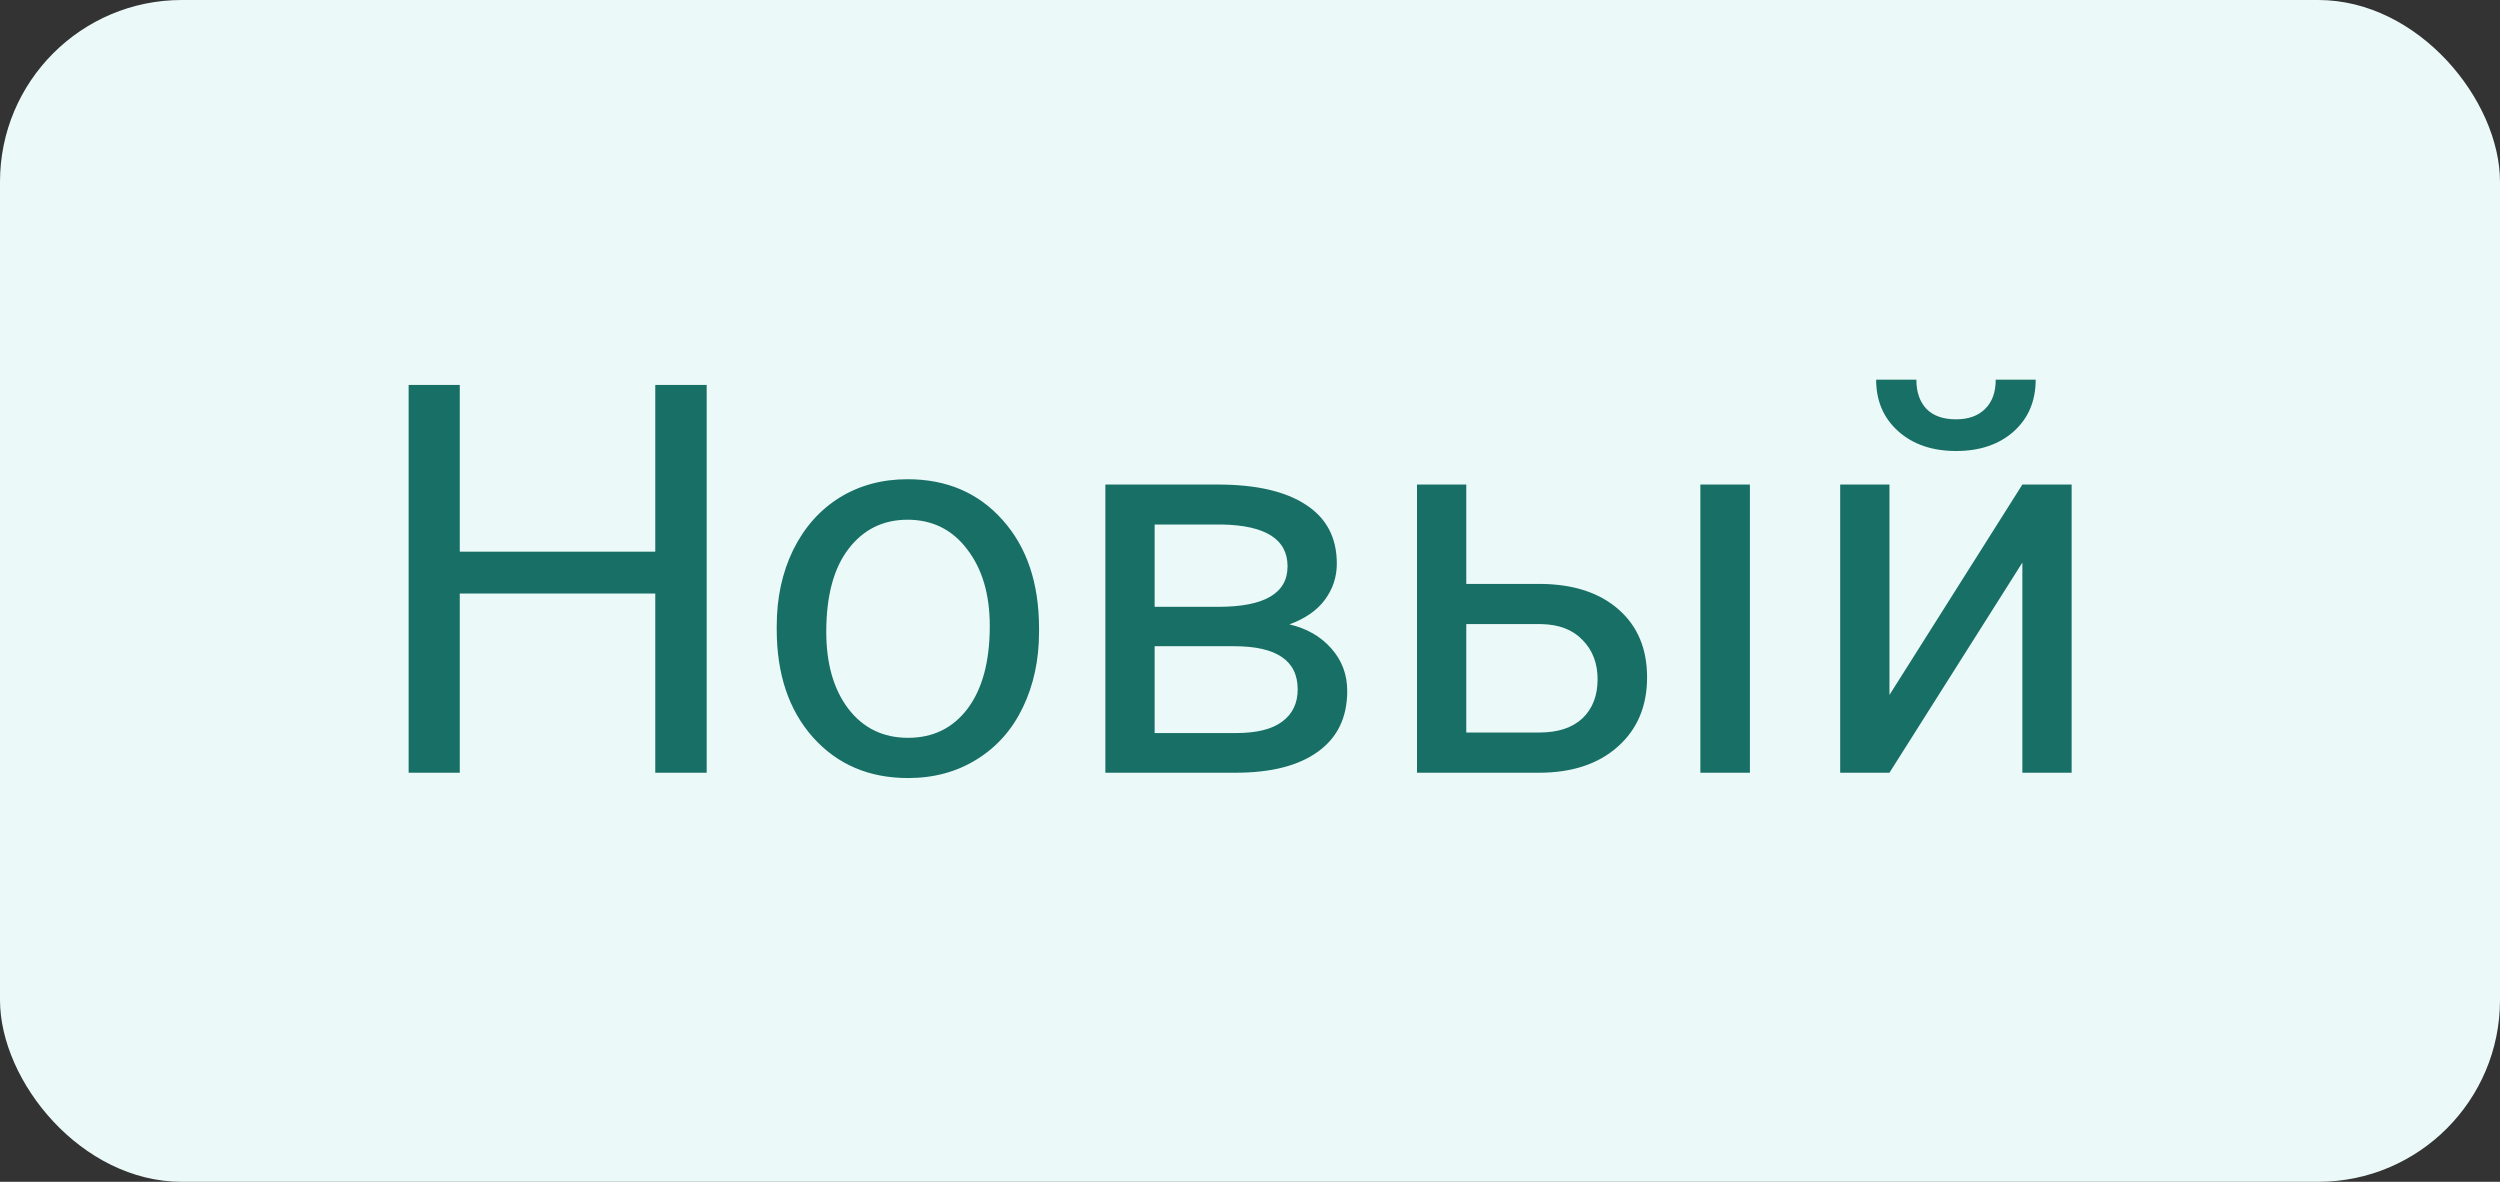
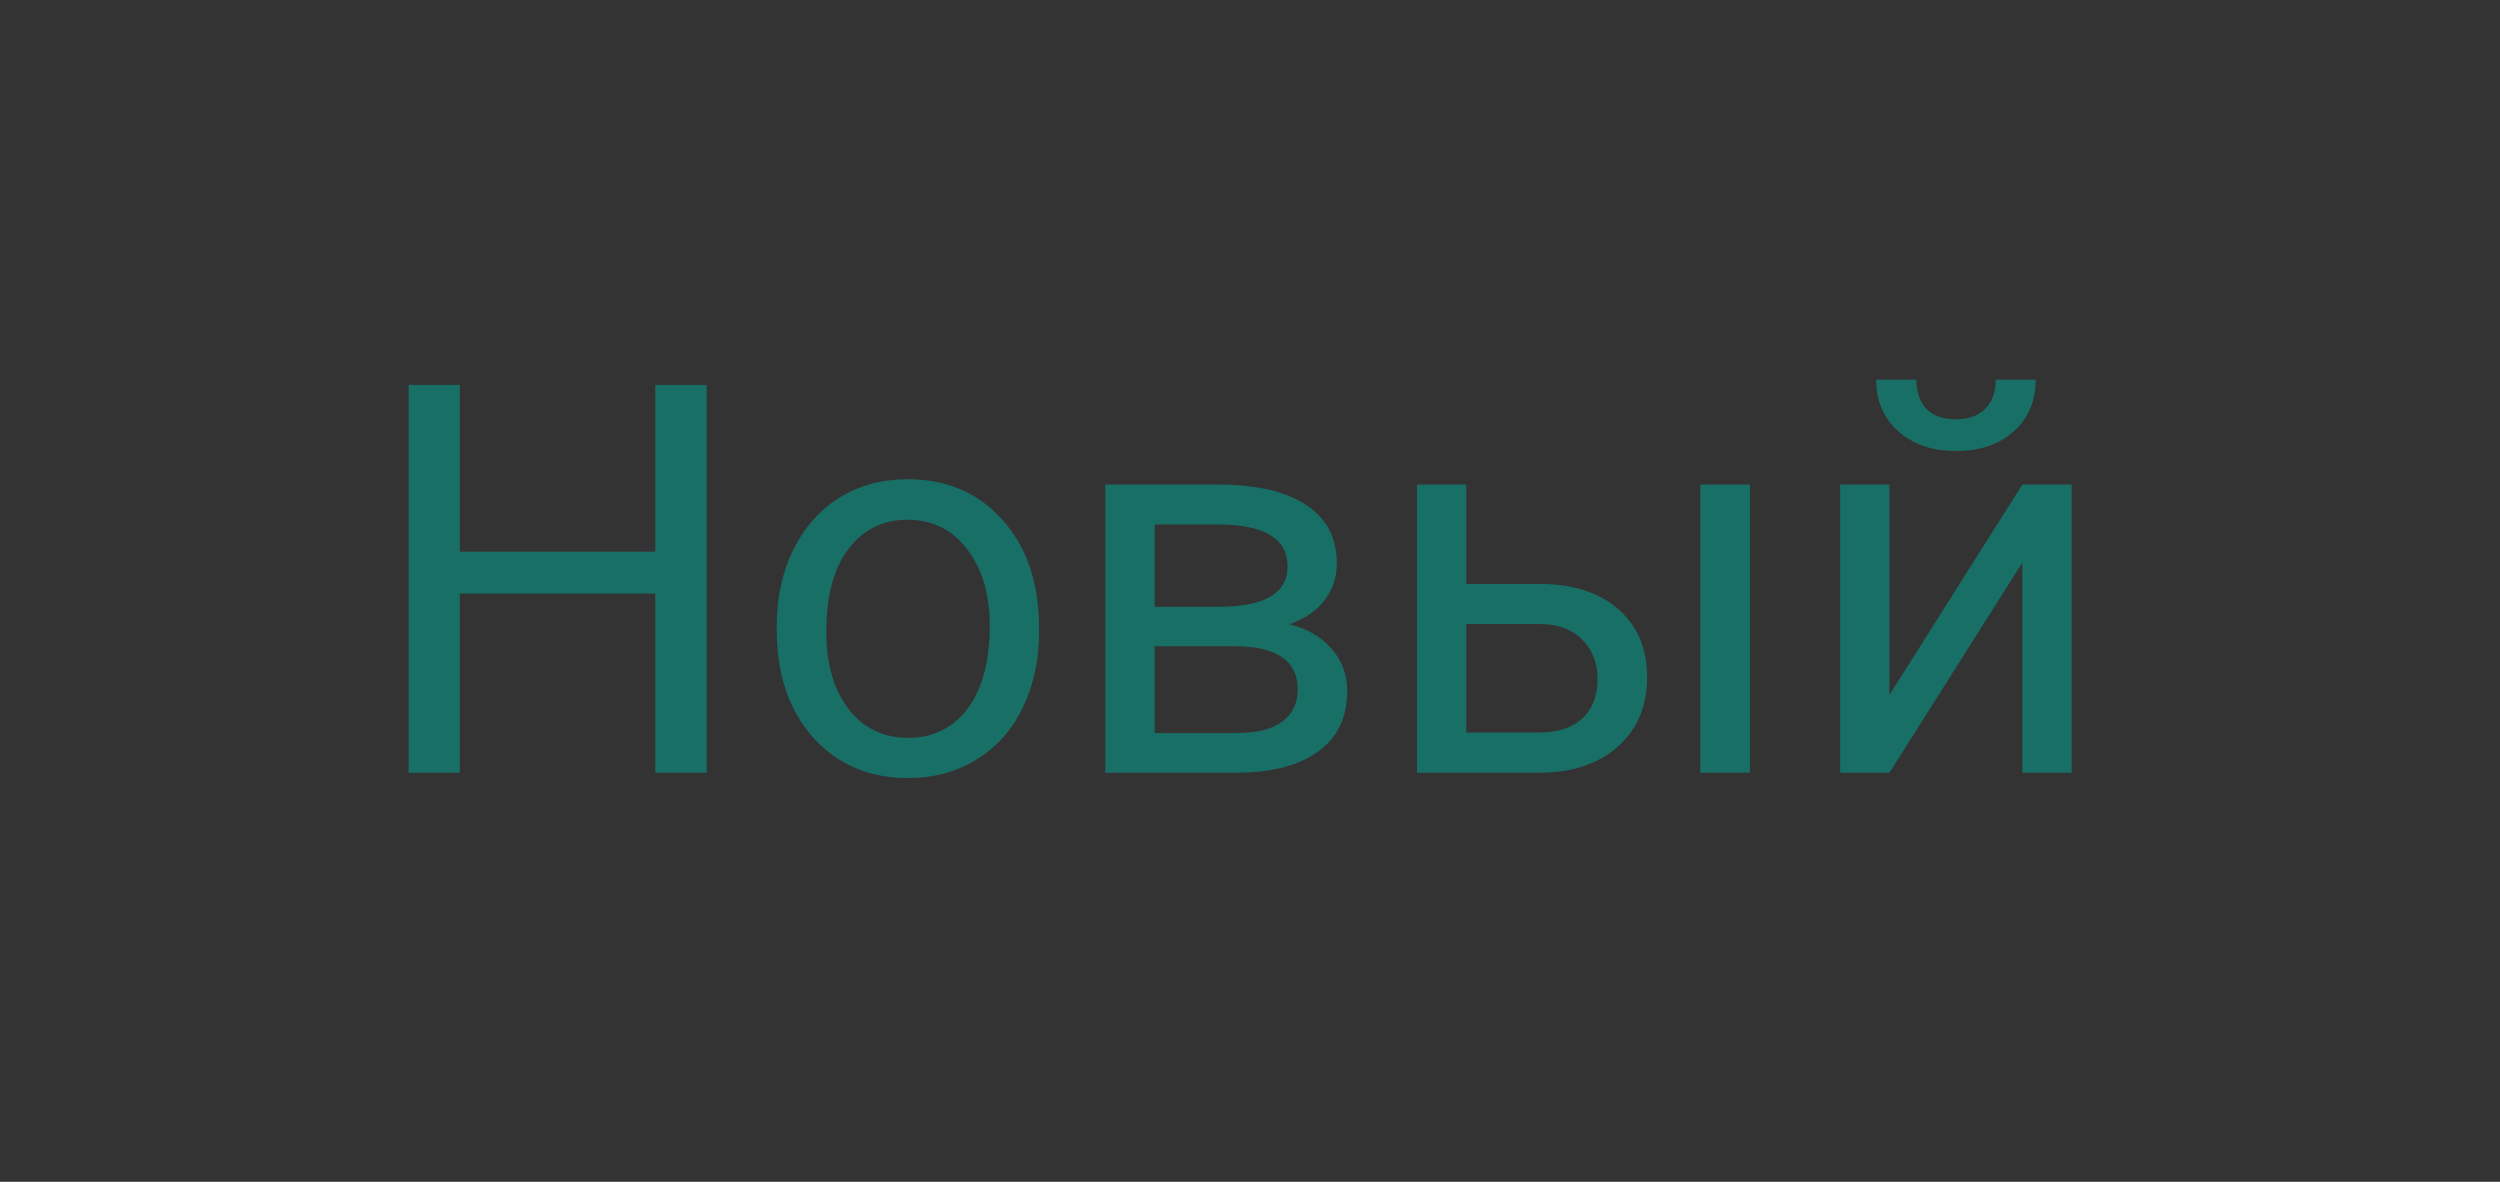
<svg xmlns="http://www.w3.org/2000/svg" width="55" height="26" viewBox="0 0 55 26" fill="none">
  <rect x="0" y="0" width="55" height="26" fill="#333333" stroke="none" />
-   <rect width="55" height="26" rx="4" fill="#EBFAF8" />
  <path d="M15.547 17H14.416V13.057H10.115V17H8.99V8.469H10.115V12.137H14.416V8.469H15.547V17ZM17.088 13.771C17.088 13.15 17.209 12.592 17.451 12.096C17.697 11.6 18.037 11.217 18.471 10.947C18.908 10.678 19.406 10.543 19.965 10.543C20.828 10.543 21.525 10.842 22.057 11.44C22.592 12.037 22.859 12.832 22.859 13.824V13.9C22.859 14.518 22.74 15.072 22.502 15.565C22.268 16.053 21.93 16.434 21.488 16.707C21.051 16.98 20.547 17.117 19.977 17.117C19.117 17.117 18.42 16.818 17.885 16.221C17.354 15.623 17.088 14.832 17.088 13.848V13.771ZM18.178 13.9C18.178 14.604 18.34 15.168 18.664 15.594C18.992 16.02 19.43 16.232 19.977 16.232C20.527 16.232 20.965 16.018 21.289 15.588C21.613 15.154 21.775 14.549 21.775 13.771C21.775 13.076 21.609 12.514 21.277 12.084C20.949 11.65 20.512 11.434 19.965 11.434C19.43 11.434 18.998 11.646 18.67 12.072C18.342 12.498 18.178 13.107 18.178 13.9ZM24.318 17V10.66H26.791C27.635 10.66 28.281 10.809 28.73 11.105C29.184 11.398 29.41 11.83 29.41 12.4C29.41 12.693 29.322 12.959 29.146 13.197C28.971 13.432 28.711 13.611 28.367 13.736C28.75 13.826 29.057 14.002 29.287 14.264C29.521 14.525 29.639 14.838 29.639 15.201C29.639 15.783 29.424 16.229 28.994 16.537C28.568 16.846 27.965 17 27.184 17H24.318ZM25.402 14.217V16.127H27.195C27.648 16.127 27.986 16.043 28.209 15.875C28.436 15.707 28.549 15.471 28.549 15.166C28.549 14.533 28.084 14.217 27.154 14.217H25.402ZM25.402 13.35H26.803C27.818 13.35 28.326 13.053 28.326 12.459C28.326 11.865 27.846 11.559 26.885 11.539H25.402V13.35ZM32.258 12.846H33.904C34.623 12.854 35.191 13.041 35.609 13.408C36.027 13.775 36.236 14.273 36.236 14.902C36.236 15.535 36.022 16.043 35.592 16.426C35.162 16.809 34.584 17 33.857 17H31.174V10.66H32.258V12.846ZM38.498 17H37.408V10.66H38.498V17ZM32.258 13.73V16.115H33.869C34.275 16.115 34.59 16.012 34.812 15.805C35.035 15.594 35.147 15.307 35.147 14.943C35.147 14.592 35.037 14.305 34.818 14.082C34.603 13.855 34.301 13.738 33.91 13.73H32.258ZM44.492 10.66H45.576V17H44.492V12.377L41.568 17H40.484V10.66H41.568V15.289L44.492 10.66ZM44.785 8.352C44.785 8.824 44.623 9.205 44.299 9.494C43.978 9.779 43.557 9.922 43.033 9.922C42.51 9.922 42.086 9.777 41.762 9.488C41.438 9.199 41.275 8.82 41.275 8.352H42.16C42.16 8.625 42.234 8.84 42.383 8.996C42.531 9.148 42.748 9.225 43.033 9.225C43.307 9.225 43.52 9.148 43.672 8.996C43.828 8.844 43.906 8.629 43.906 8.352H44.785Z" fill="#186F66" />
</svg>